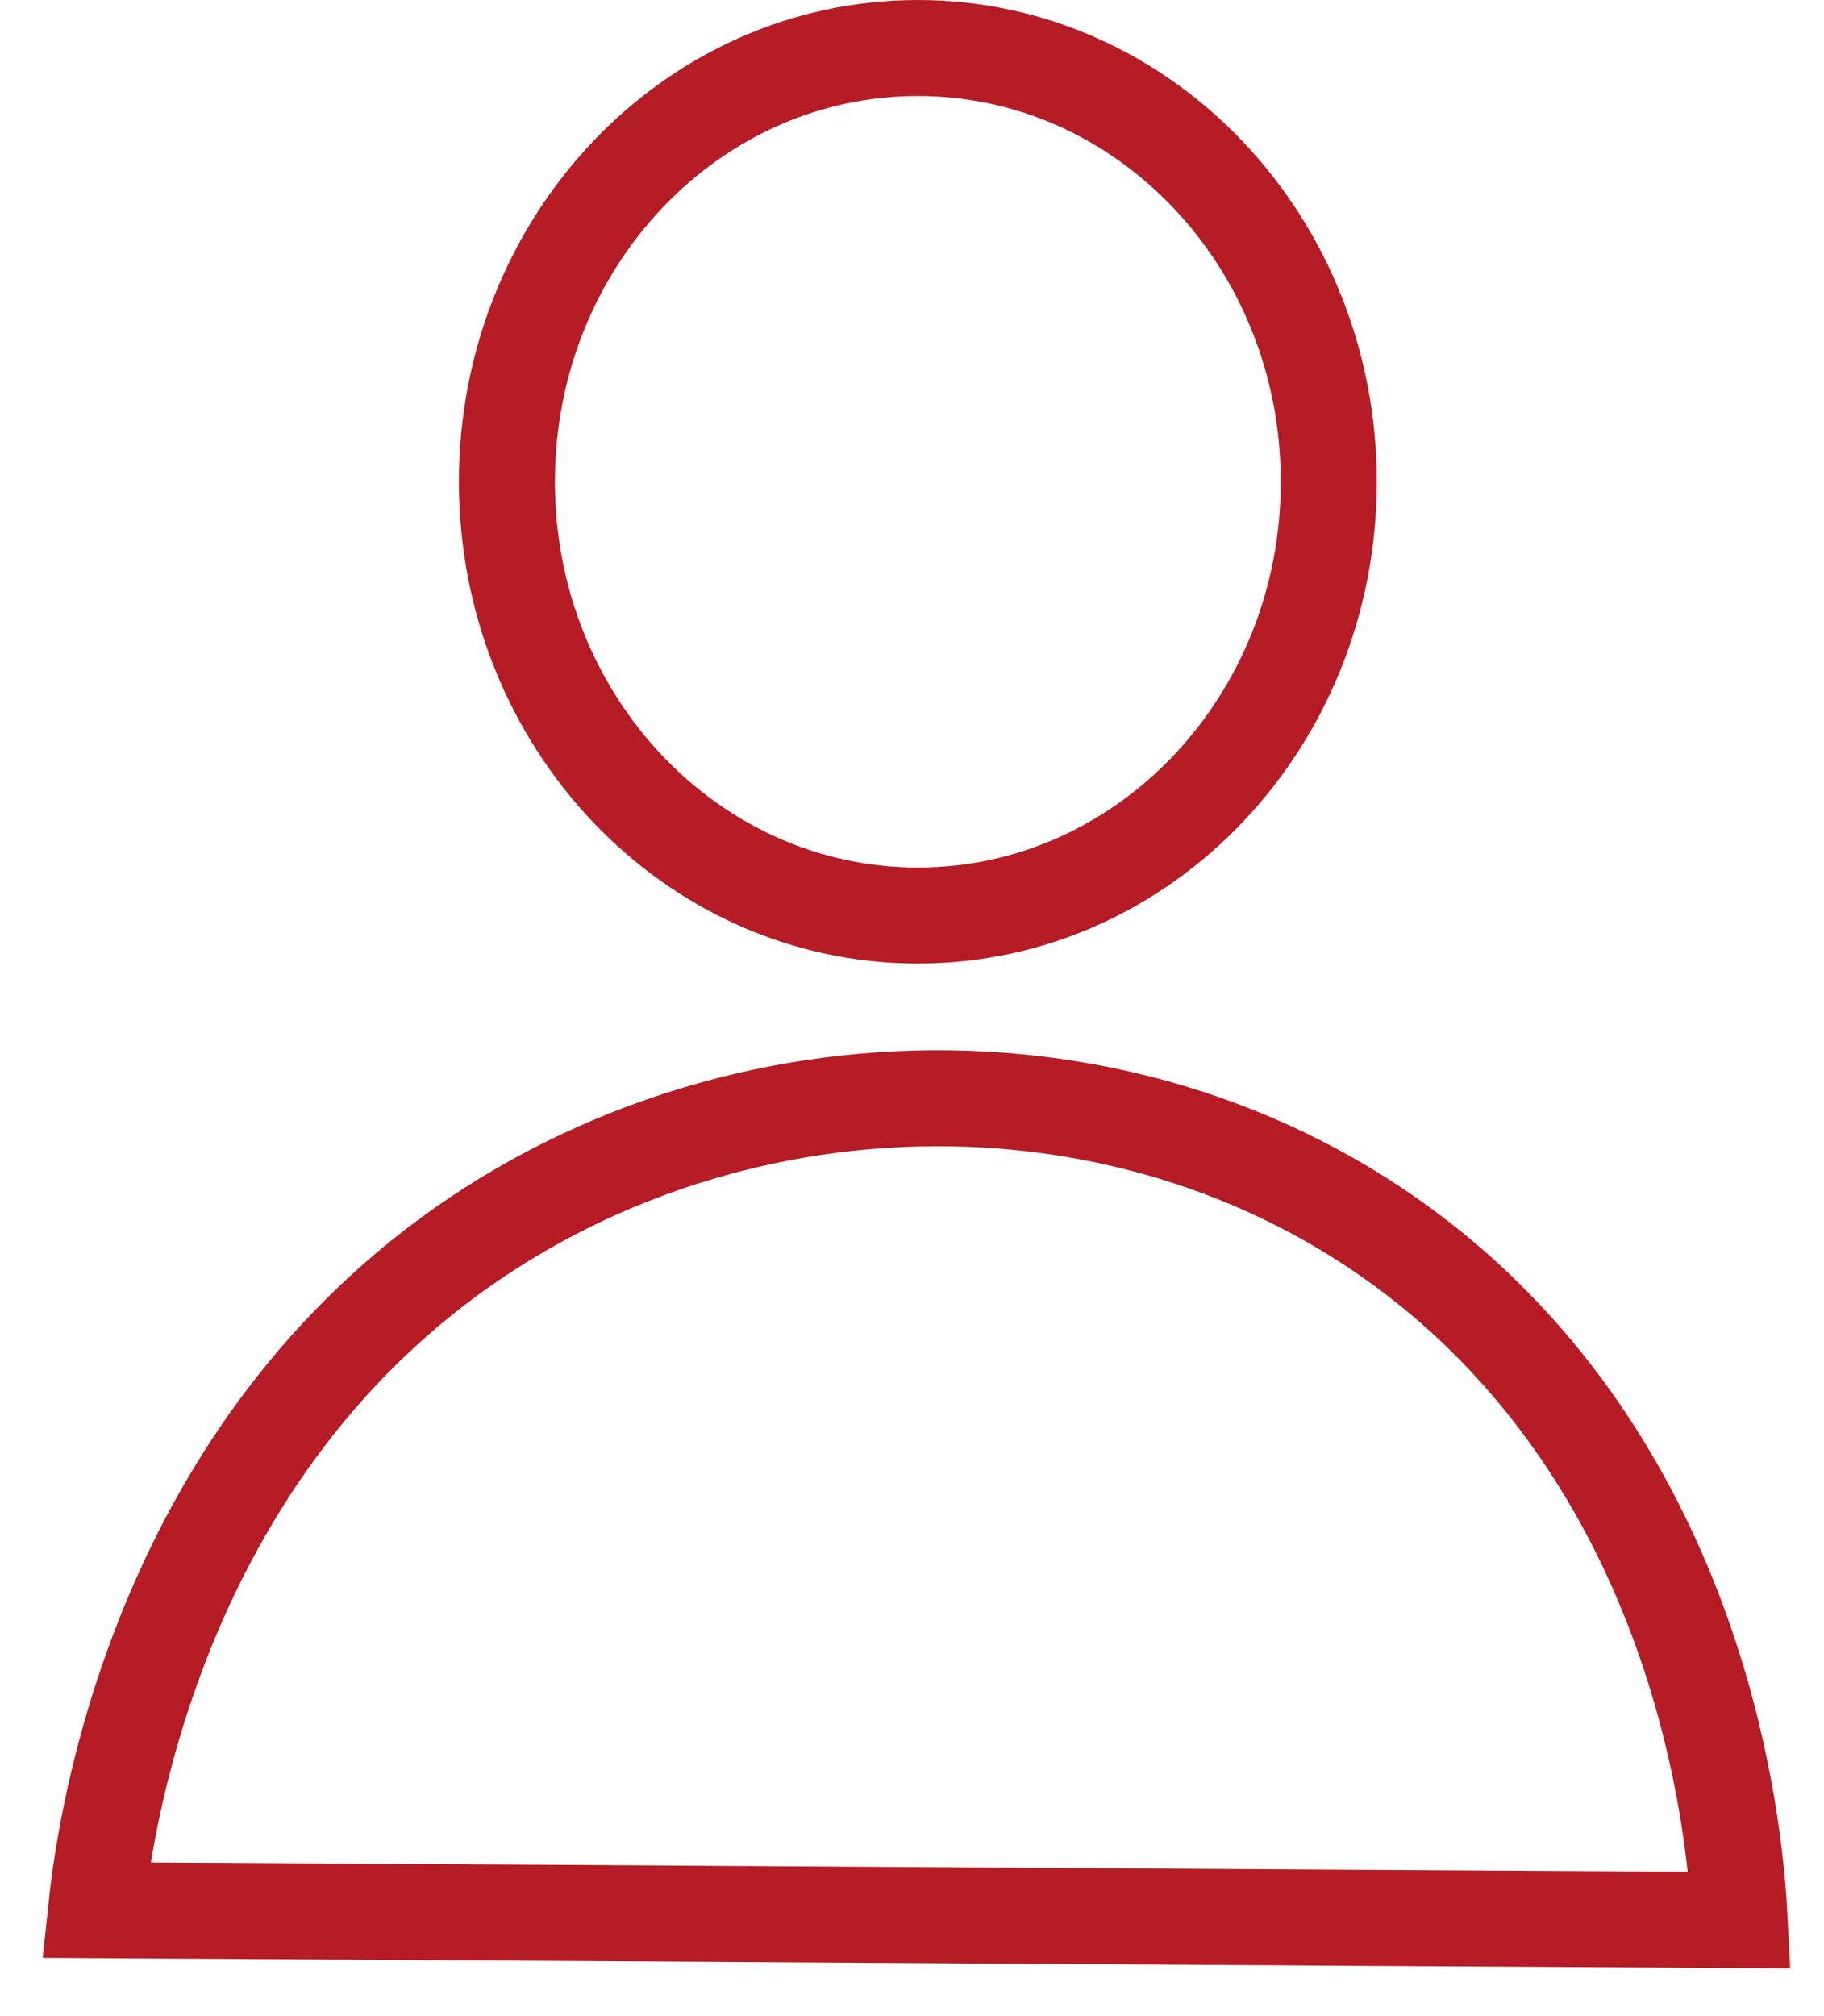
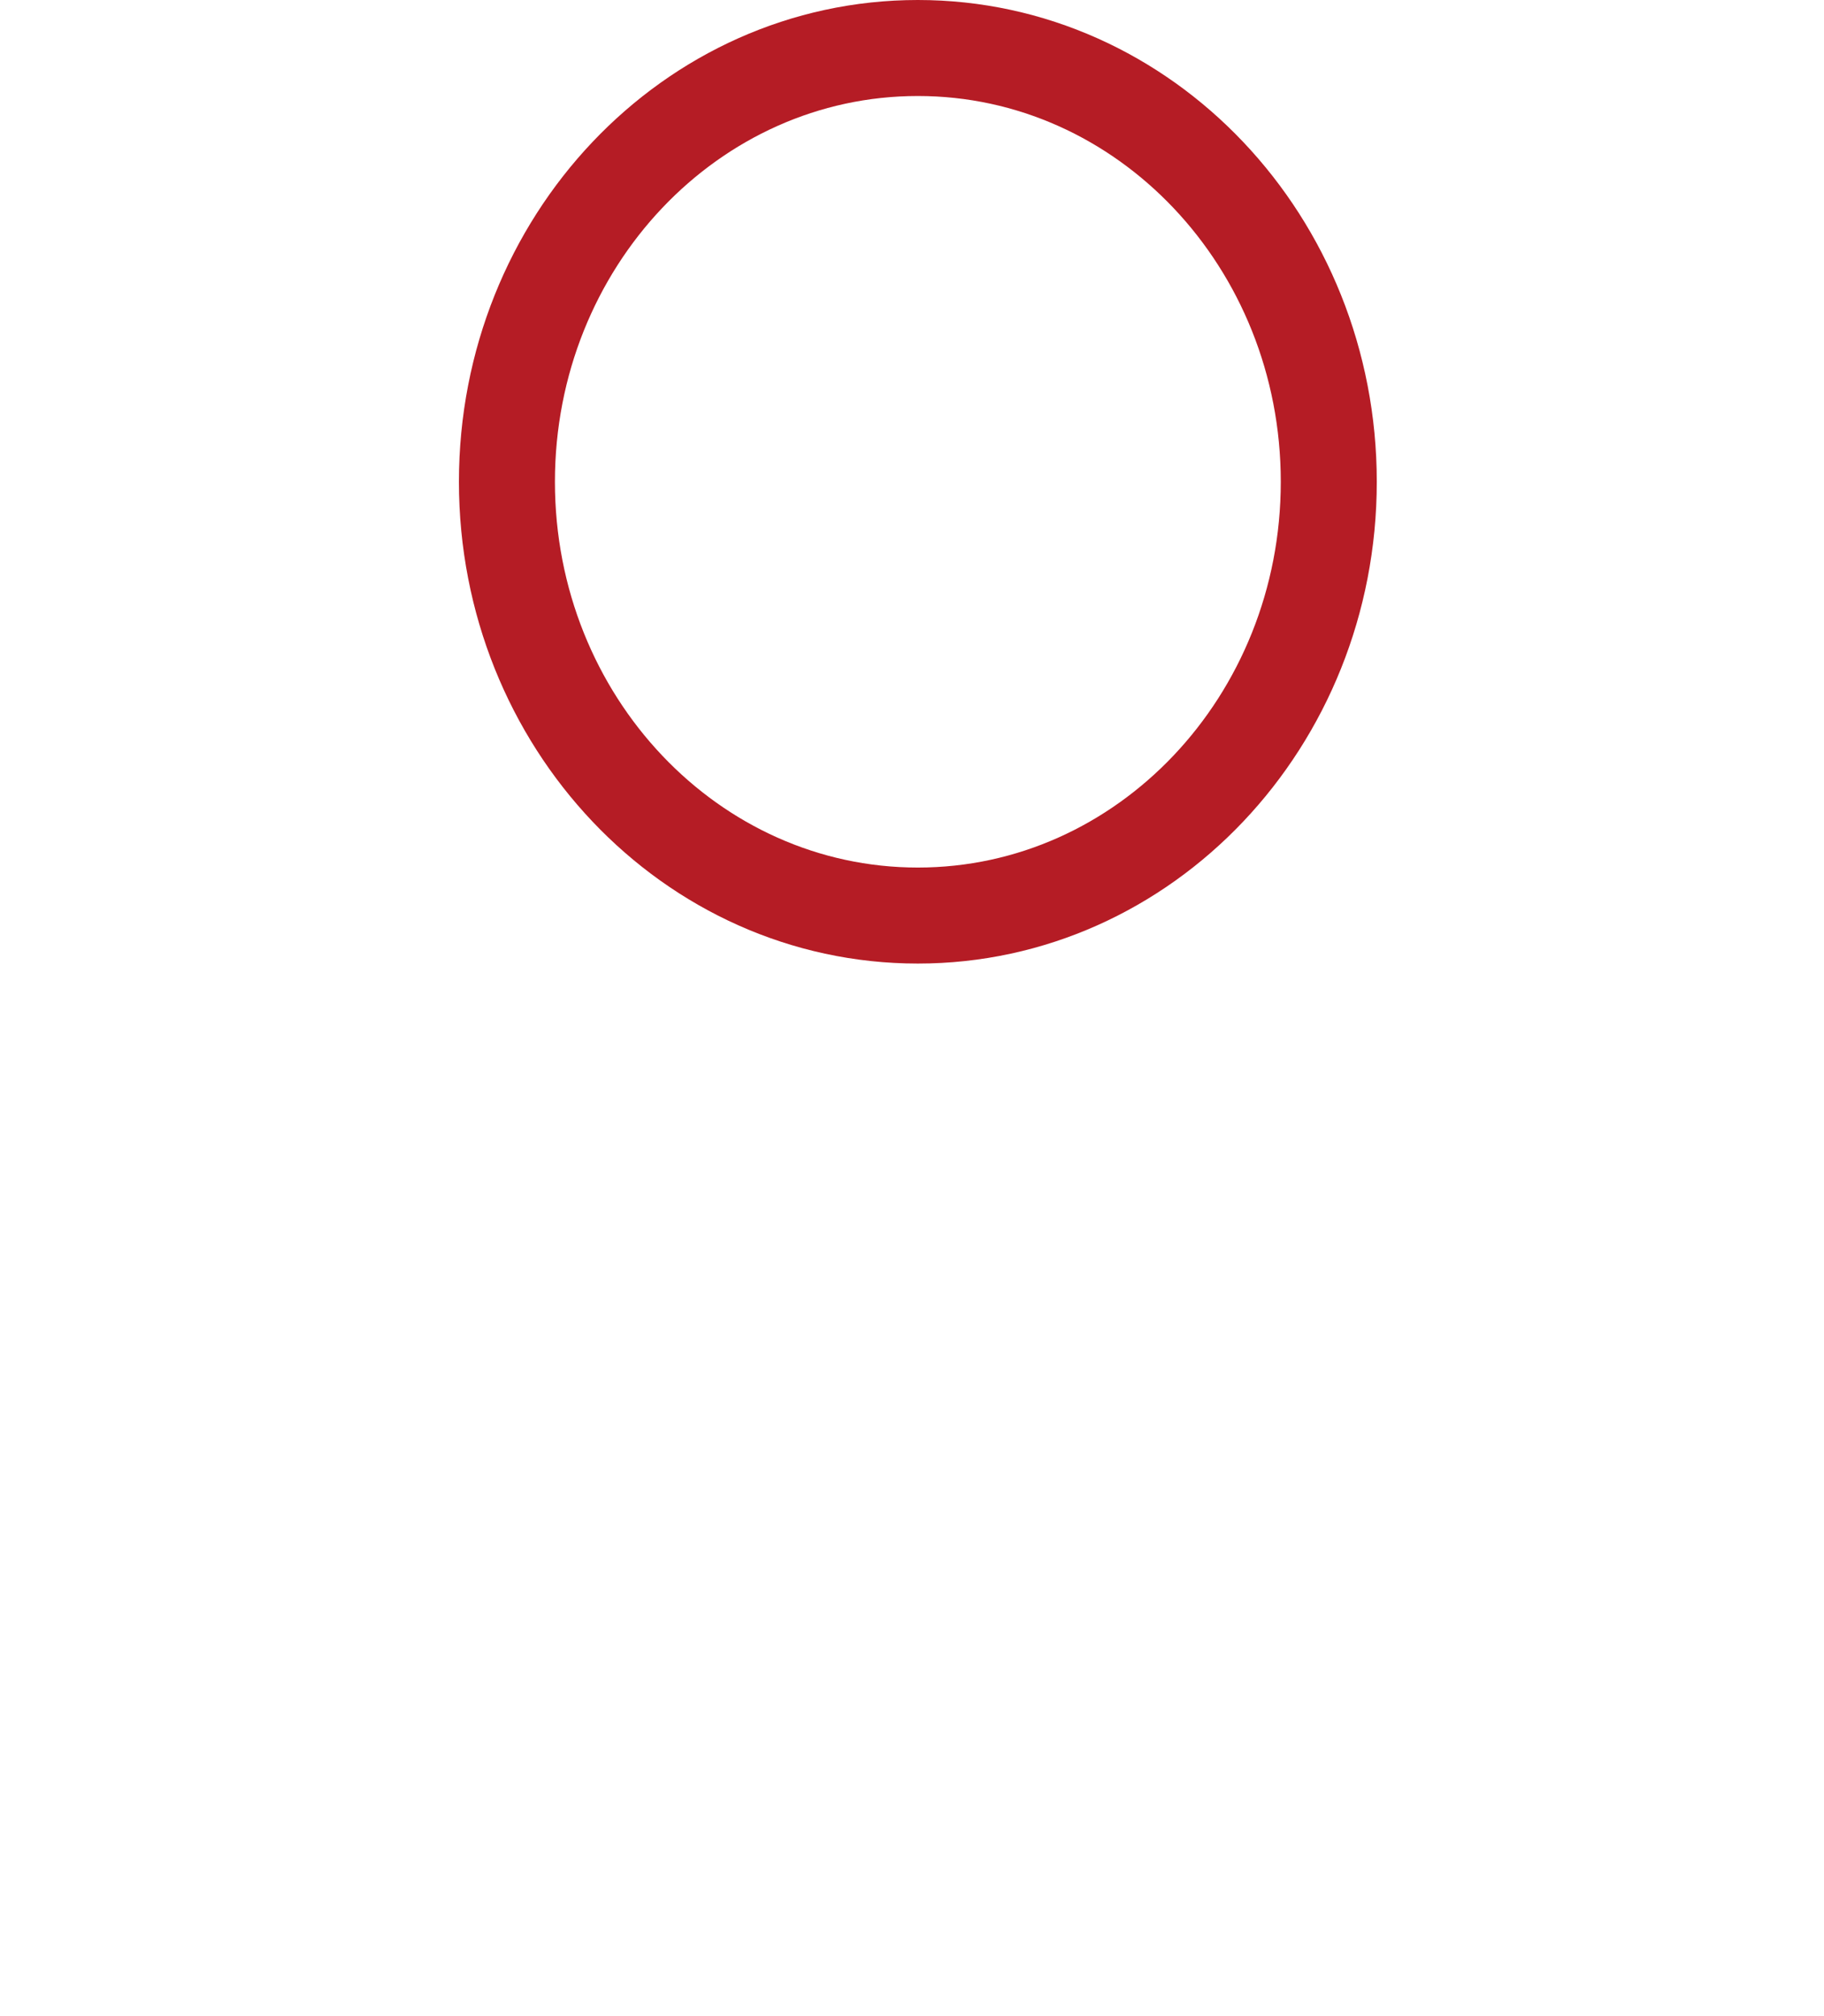
<svg xmlns="http://www.w3.org/2000/svg" width="38" height="42" viewBox="0 0 38 42" fill="none">
-   <path d="M2 39.793C2.151 38.358 3.057 31.028 9.054 26.406C15.217 21.657 24.416 21.577 30.398 26.932C35.655 31.649 36.168 38.502 36.244 40C24.824 39.936 13.42 39.857 2 39.793Z" stroke="#B51C25" stroke-width="2" stroke-miterlimit="10" />
-   <path d="M19.122 19.073C23.85 19.073 27.683 15.027 27.683 10.037C27.683 5.046 23.85 1 19.122 1C14.394 1 10.561 5.046 10.561 10.037C10.561 15.027 14.394 19.073 19.122 19.073Z" stroke="#B51C25" stroke-width="2" stroke-miterlimit="10" />
+   <path d="M19.122 19.073C23.85 19.073 27.683 15.027 27.683 10.037C27.683 5.046 23.85 1 19.122 1C14.394 1 10.561 5.046 10.561 10.037C10.561 15.027 14.394 19.073 19.122 19.073" stroke="#B51C25" stroke-width="2" stroke-miterlimit="10" />
</svg>